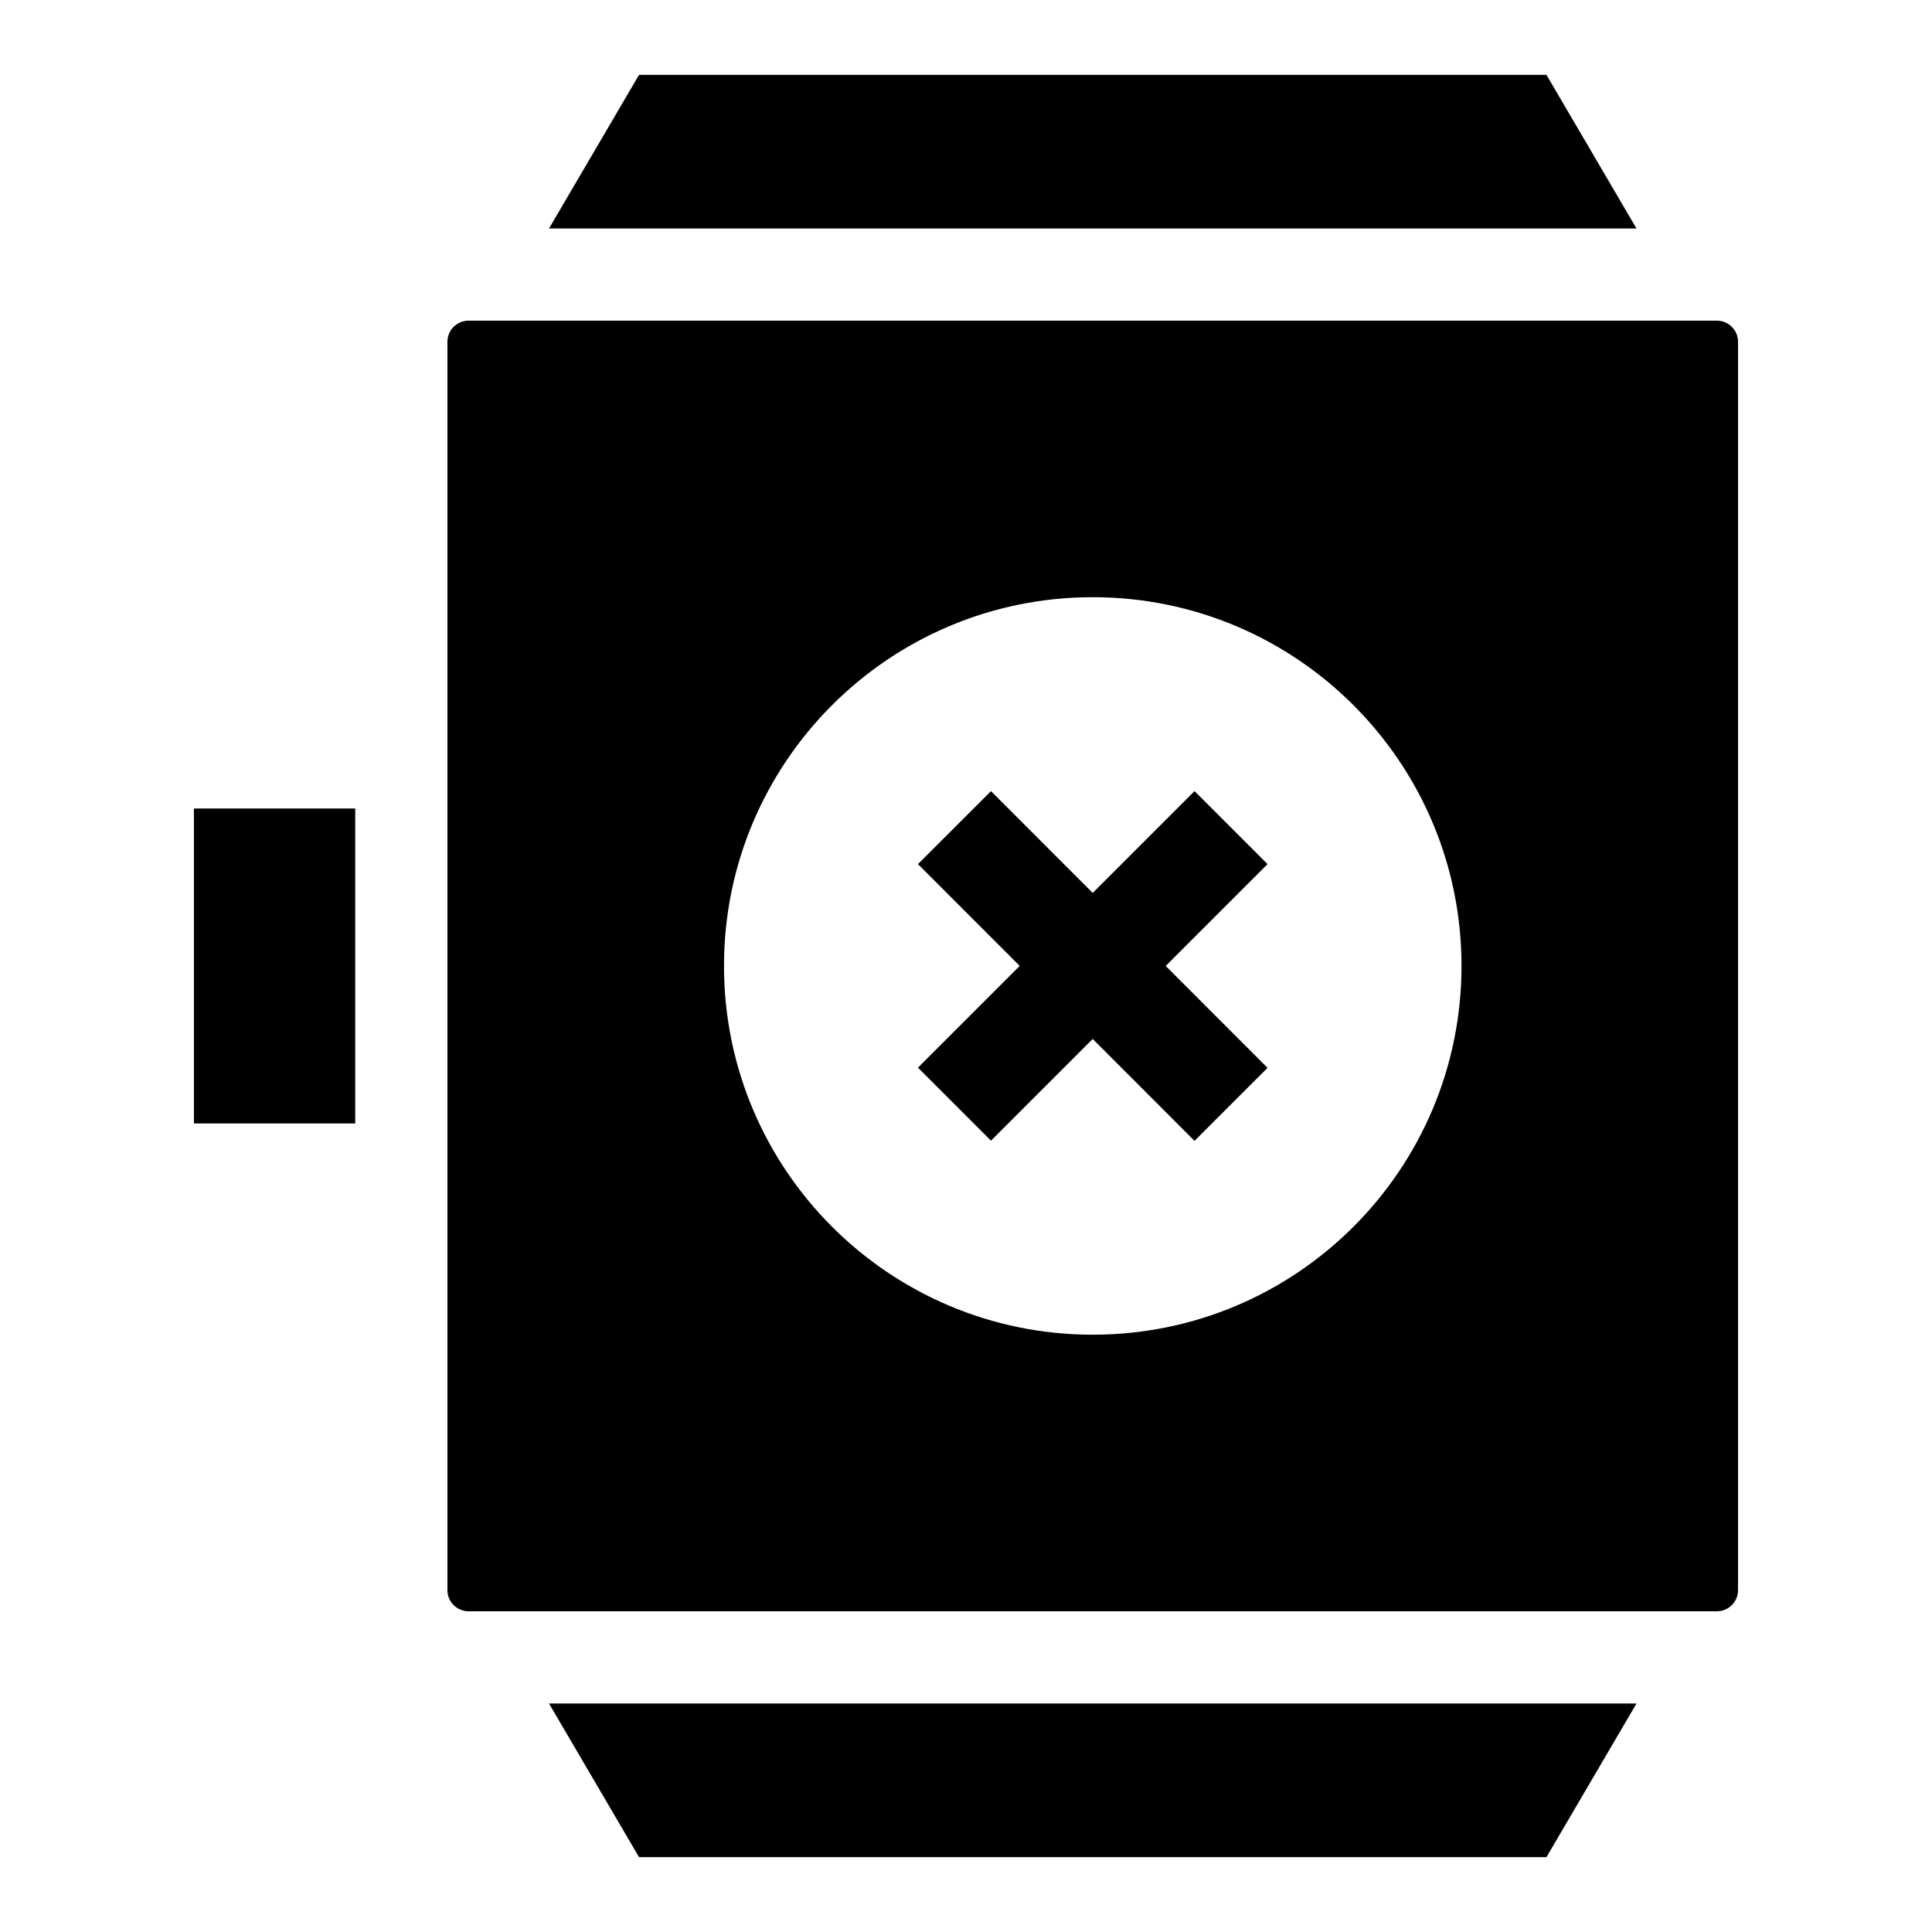
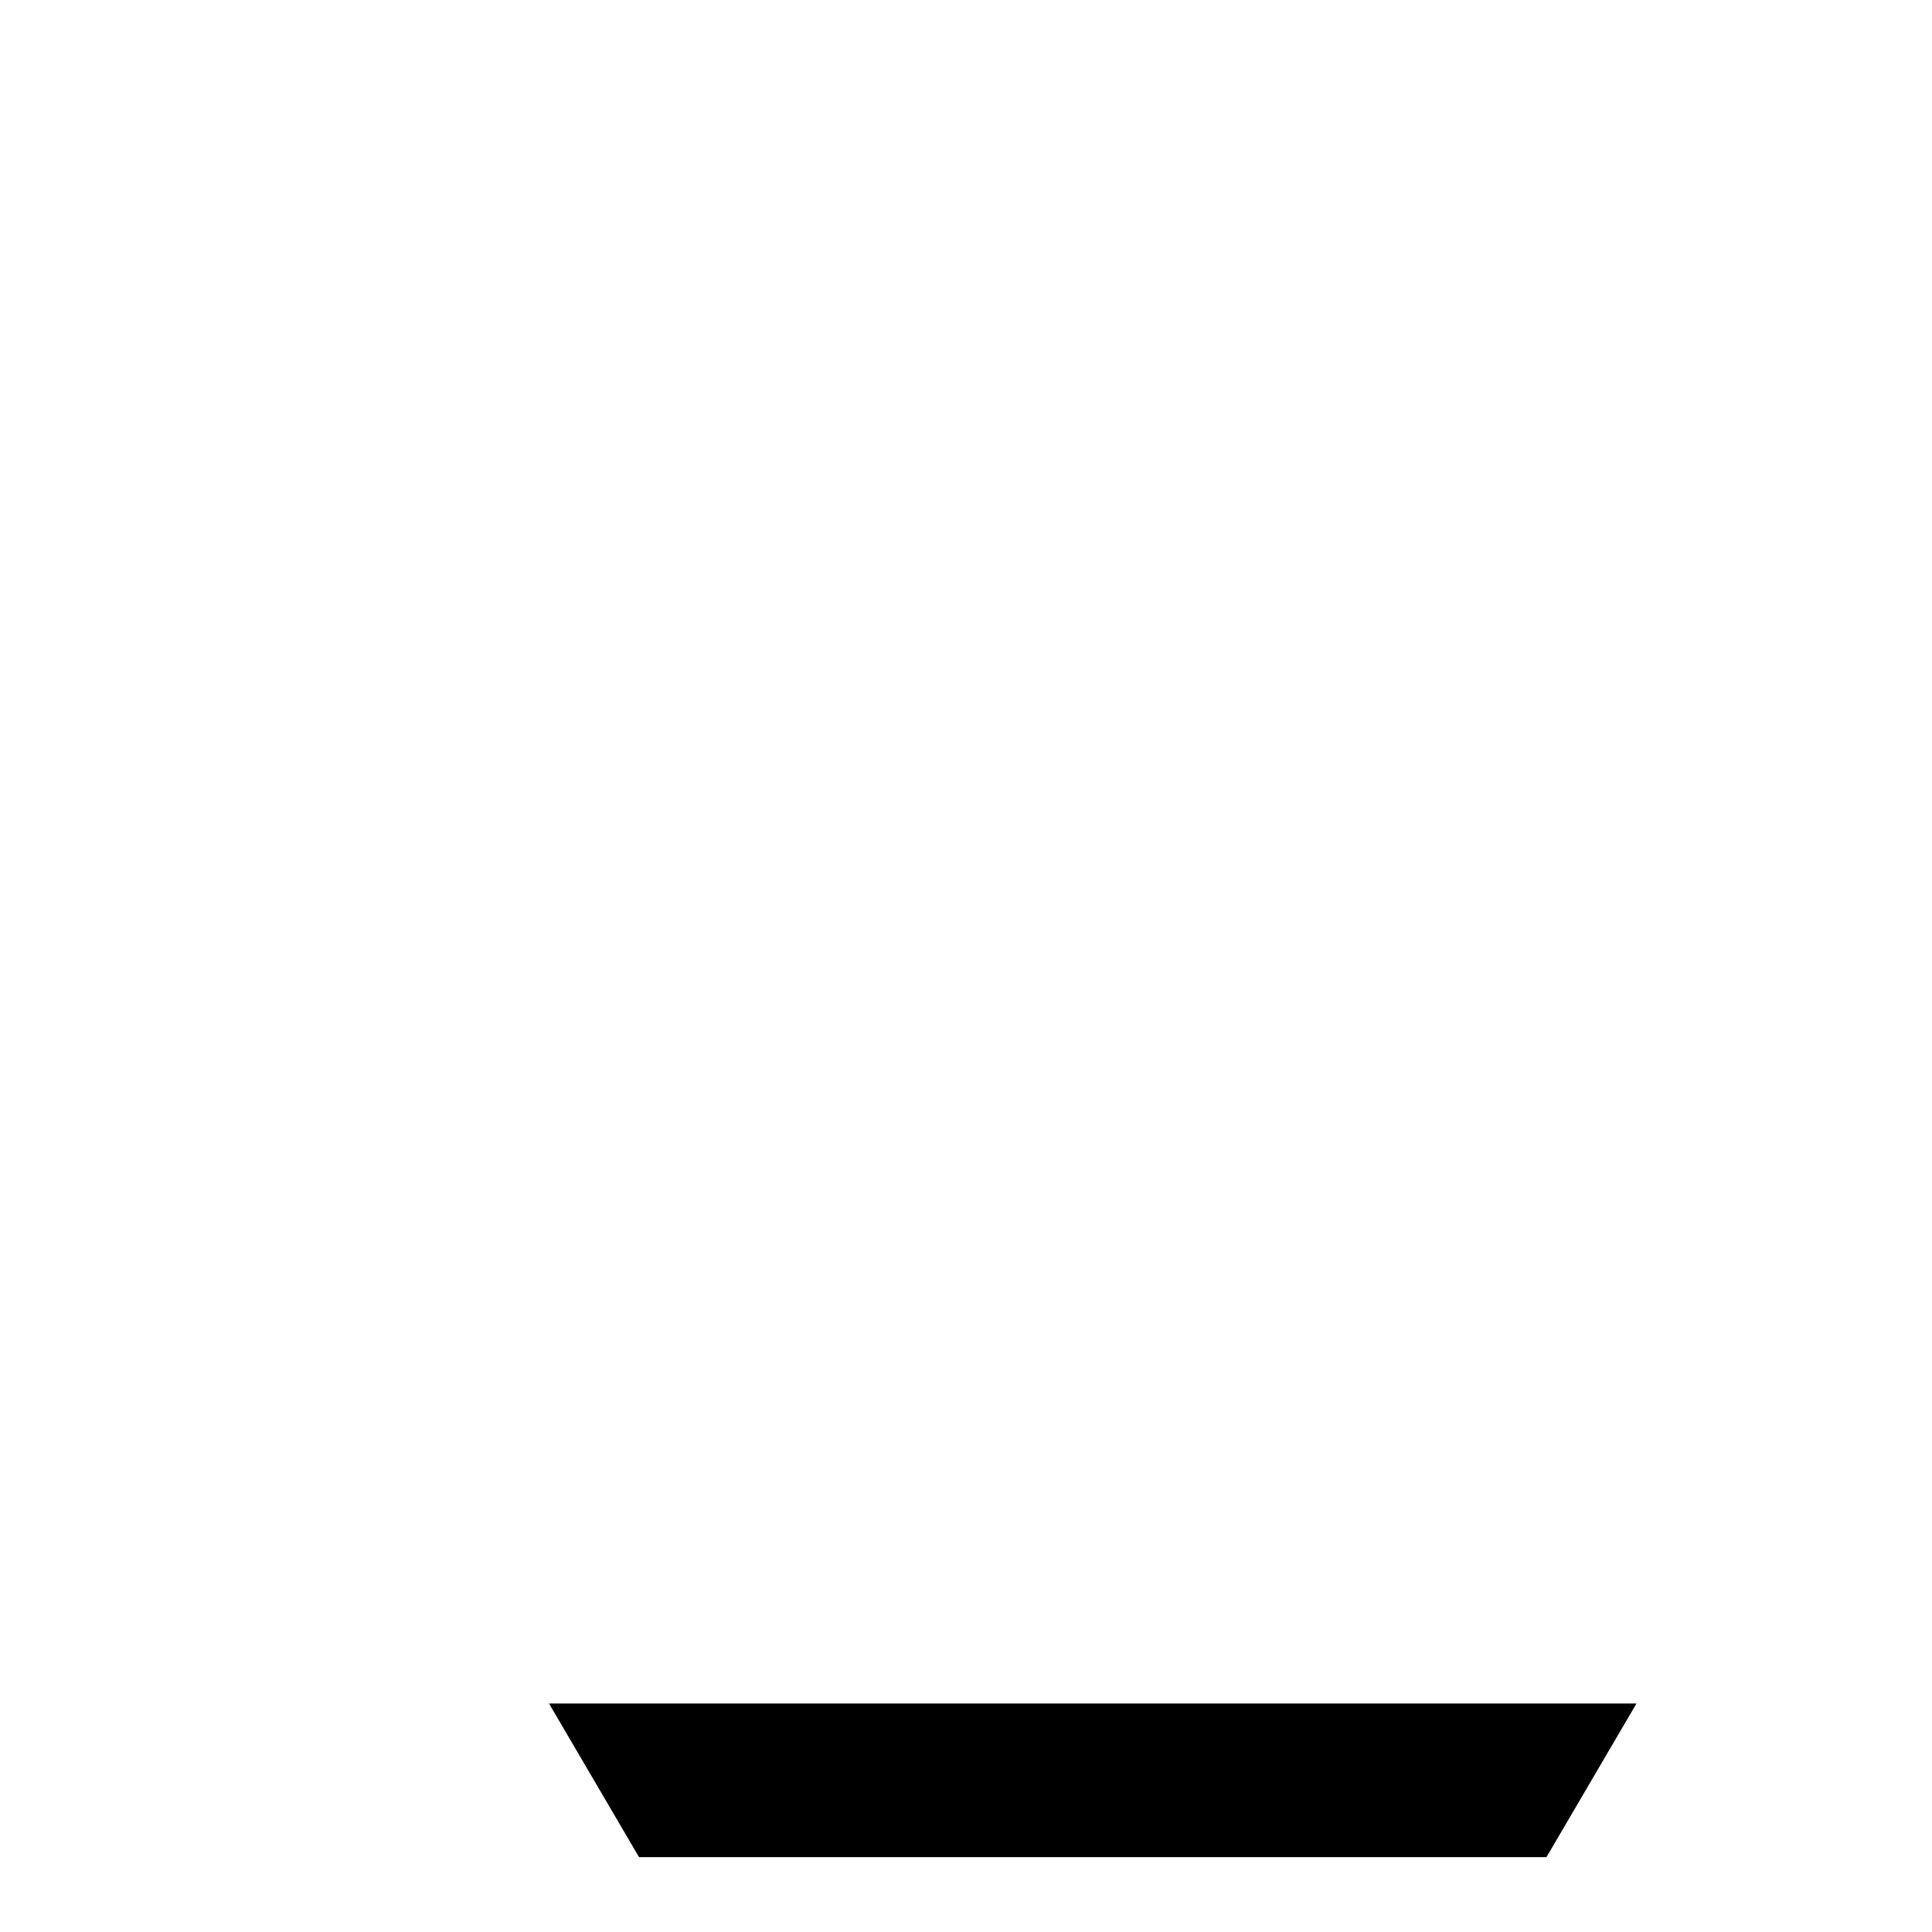
<svg xmlns="http://www.w3.org/2000/svg" fill="#000000" width="800px" height="800px" version="1.1" viewBox="144 144 512 512">
  <g>
-     <path d="m479.91 373-19.348-19.348-26.98 26.98-26.961-26.977-19.352 19.34 26.965 26.984-26.965 26.961 19.348 19.352 26.961-26.957 26.98 27 19.355-19.344-26.988-27.004z" />
-     <path d="m599 228.98h-330.83c-3.086 0-5.598 2.512-5.598 5.598v330.83c0 3.086 2.512 5.598 5.598 5.598h330.83c3.086 0 5.598-2.512 5.598-5.598v-330.83c0-3.086-2.512-5.602-5.598-5.602zm-165.41 268.73c-53.965 0-97.723-43.754-97.723-97.723 0-53.965 43.754-97.723 97.723-97.723 53.969 0.004 97.723 43.762 97.723 97.727 0 53.969-43.754 97.719-97.723 97.719z" />
    <path d="m313.35 636.16h240.48l23.859-40.719h-288.2z" />
-     <path d="m195.39 358.26h42.754v83.469h-42.754z" />
-     <path d="m553.83 163.84h-240.48l-23.859 40.719h288.2z" />
  </g>
</svg>